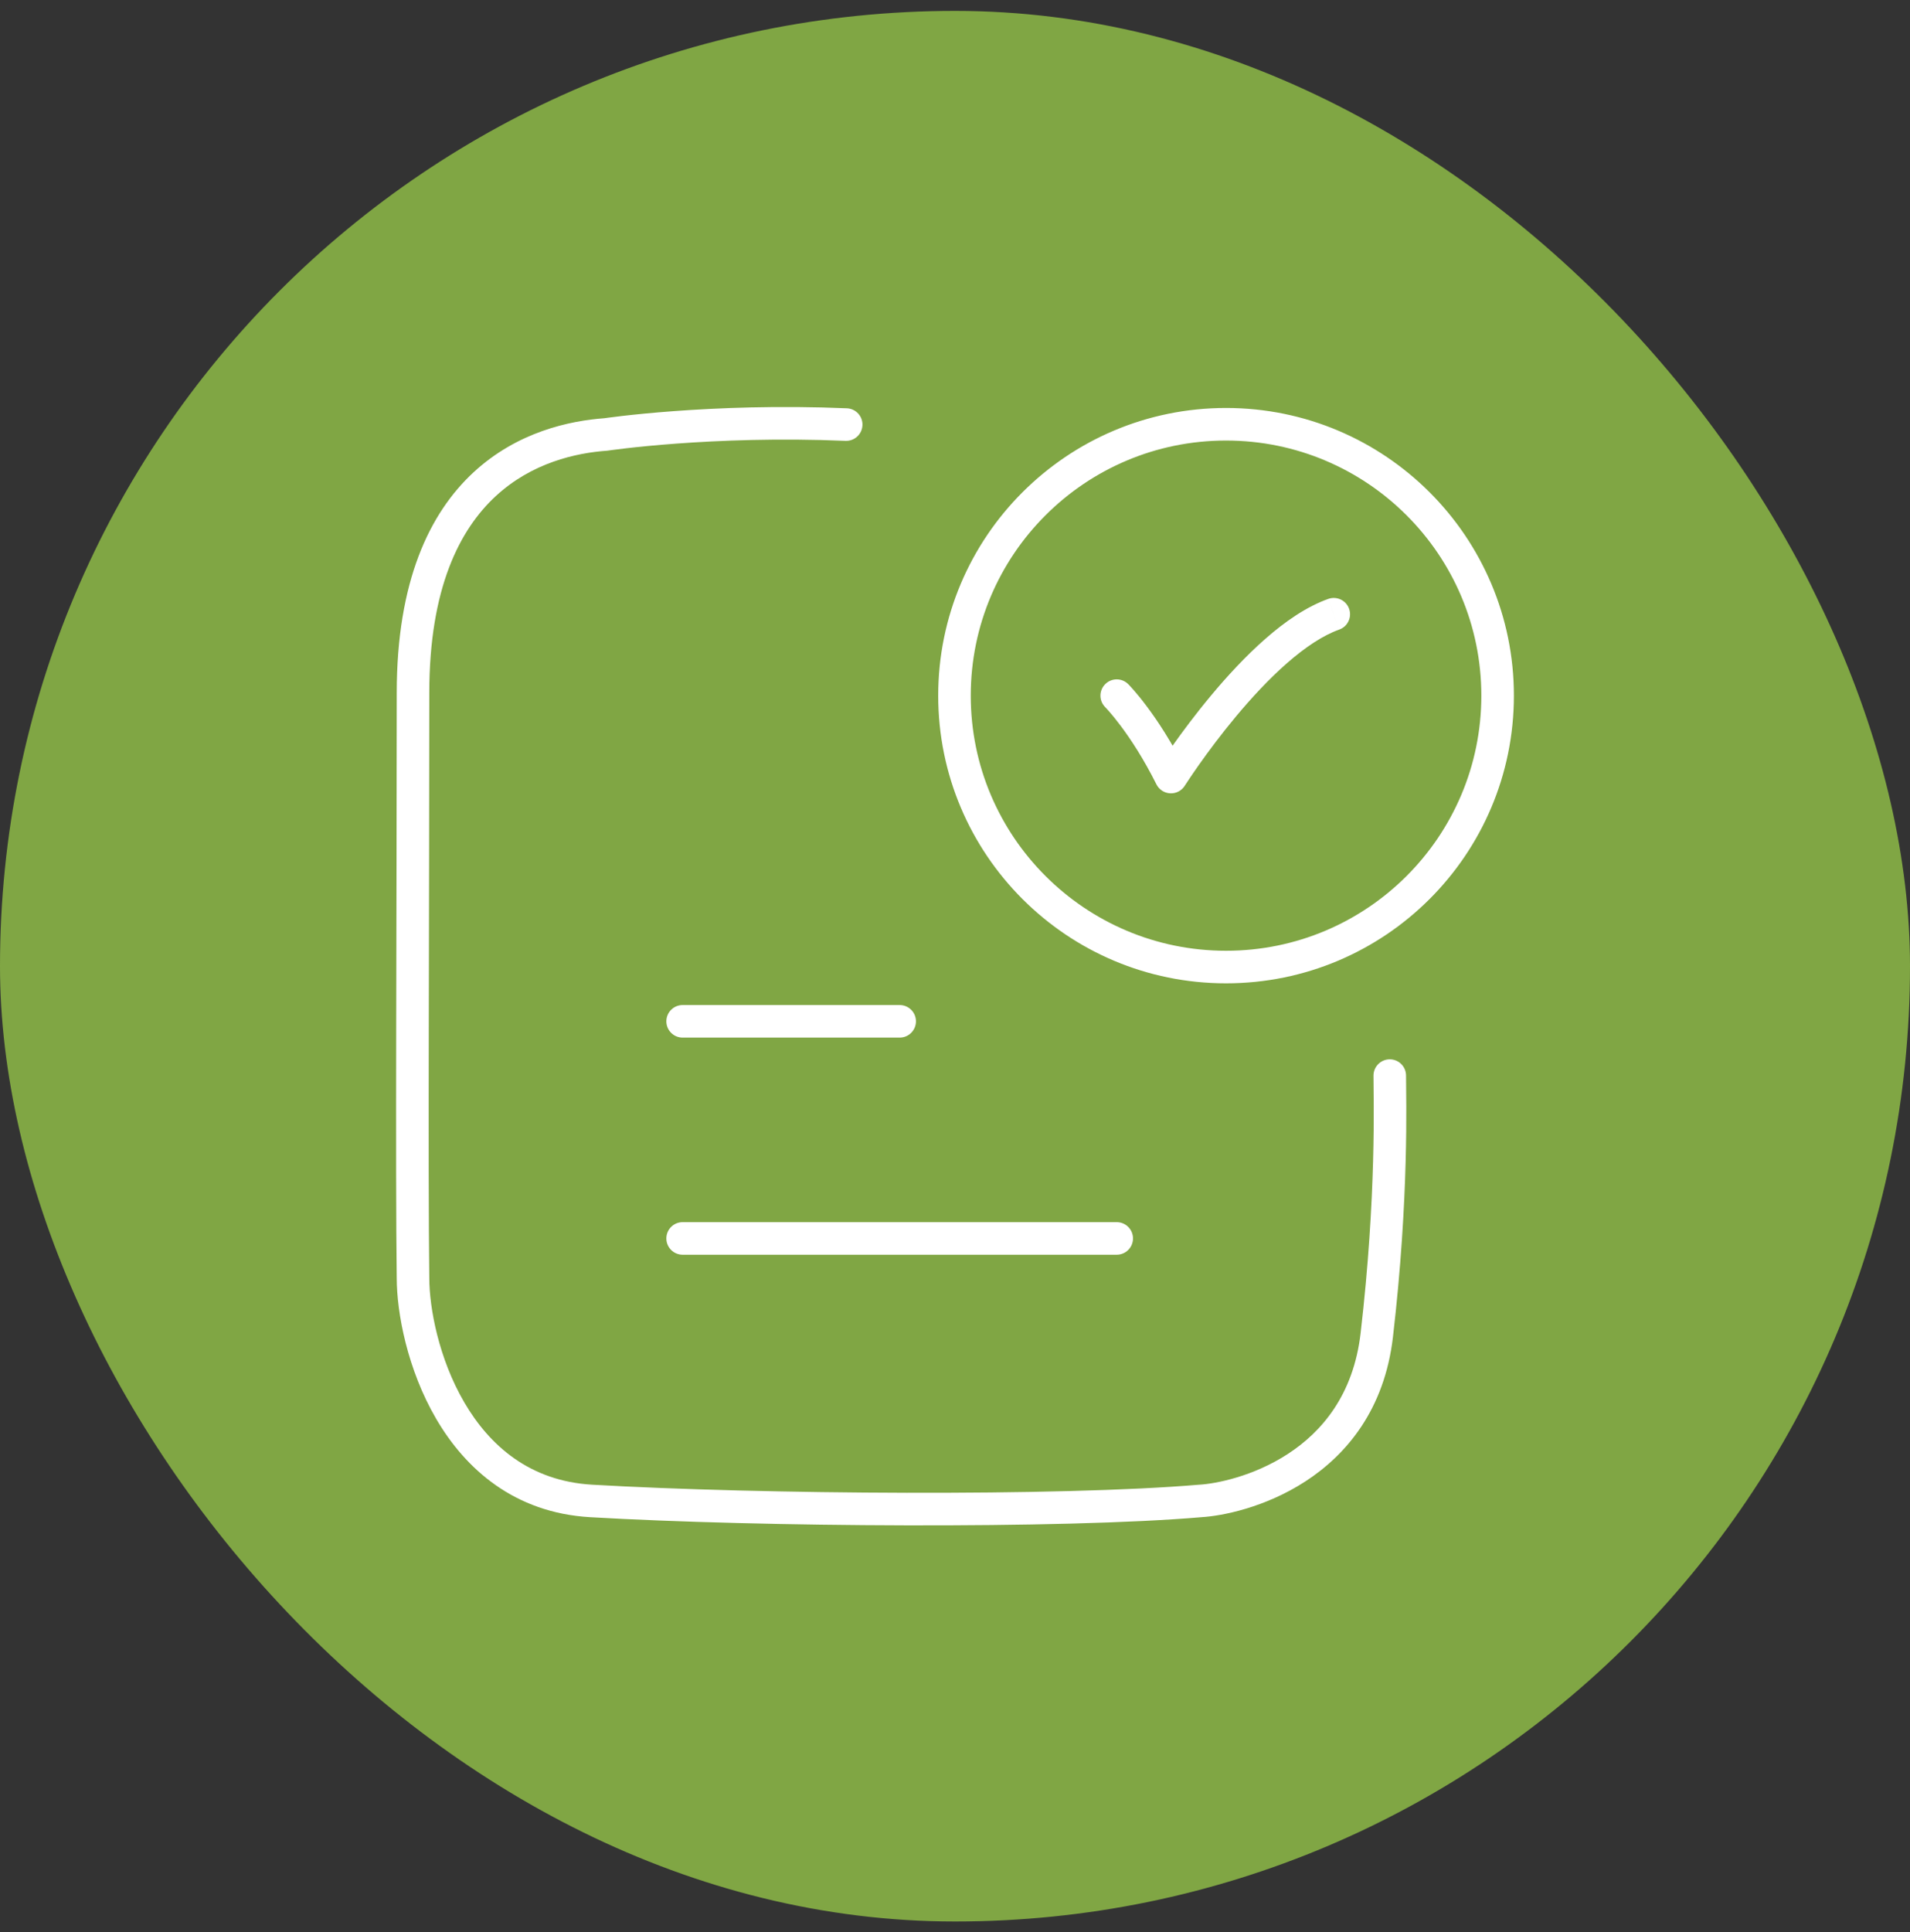
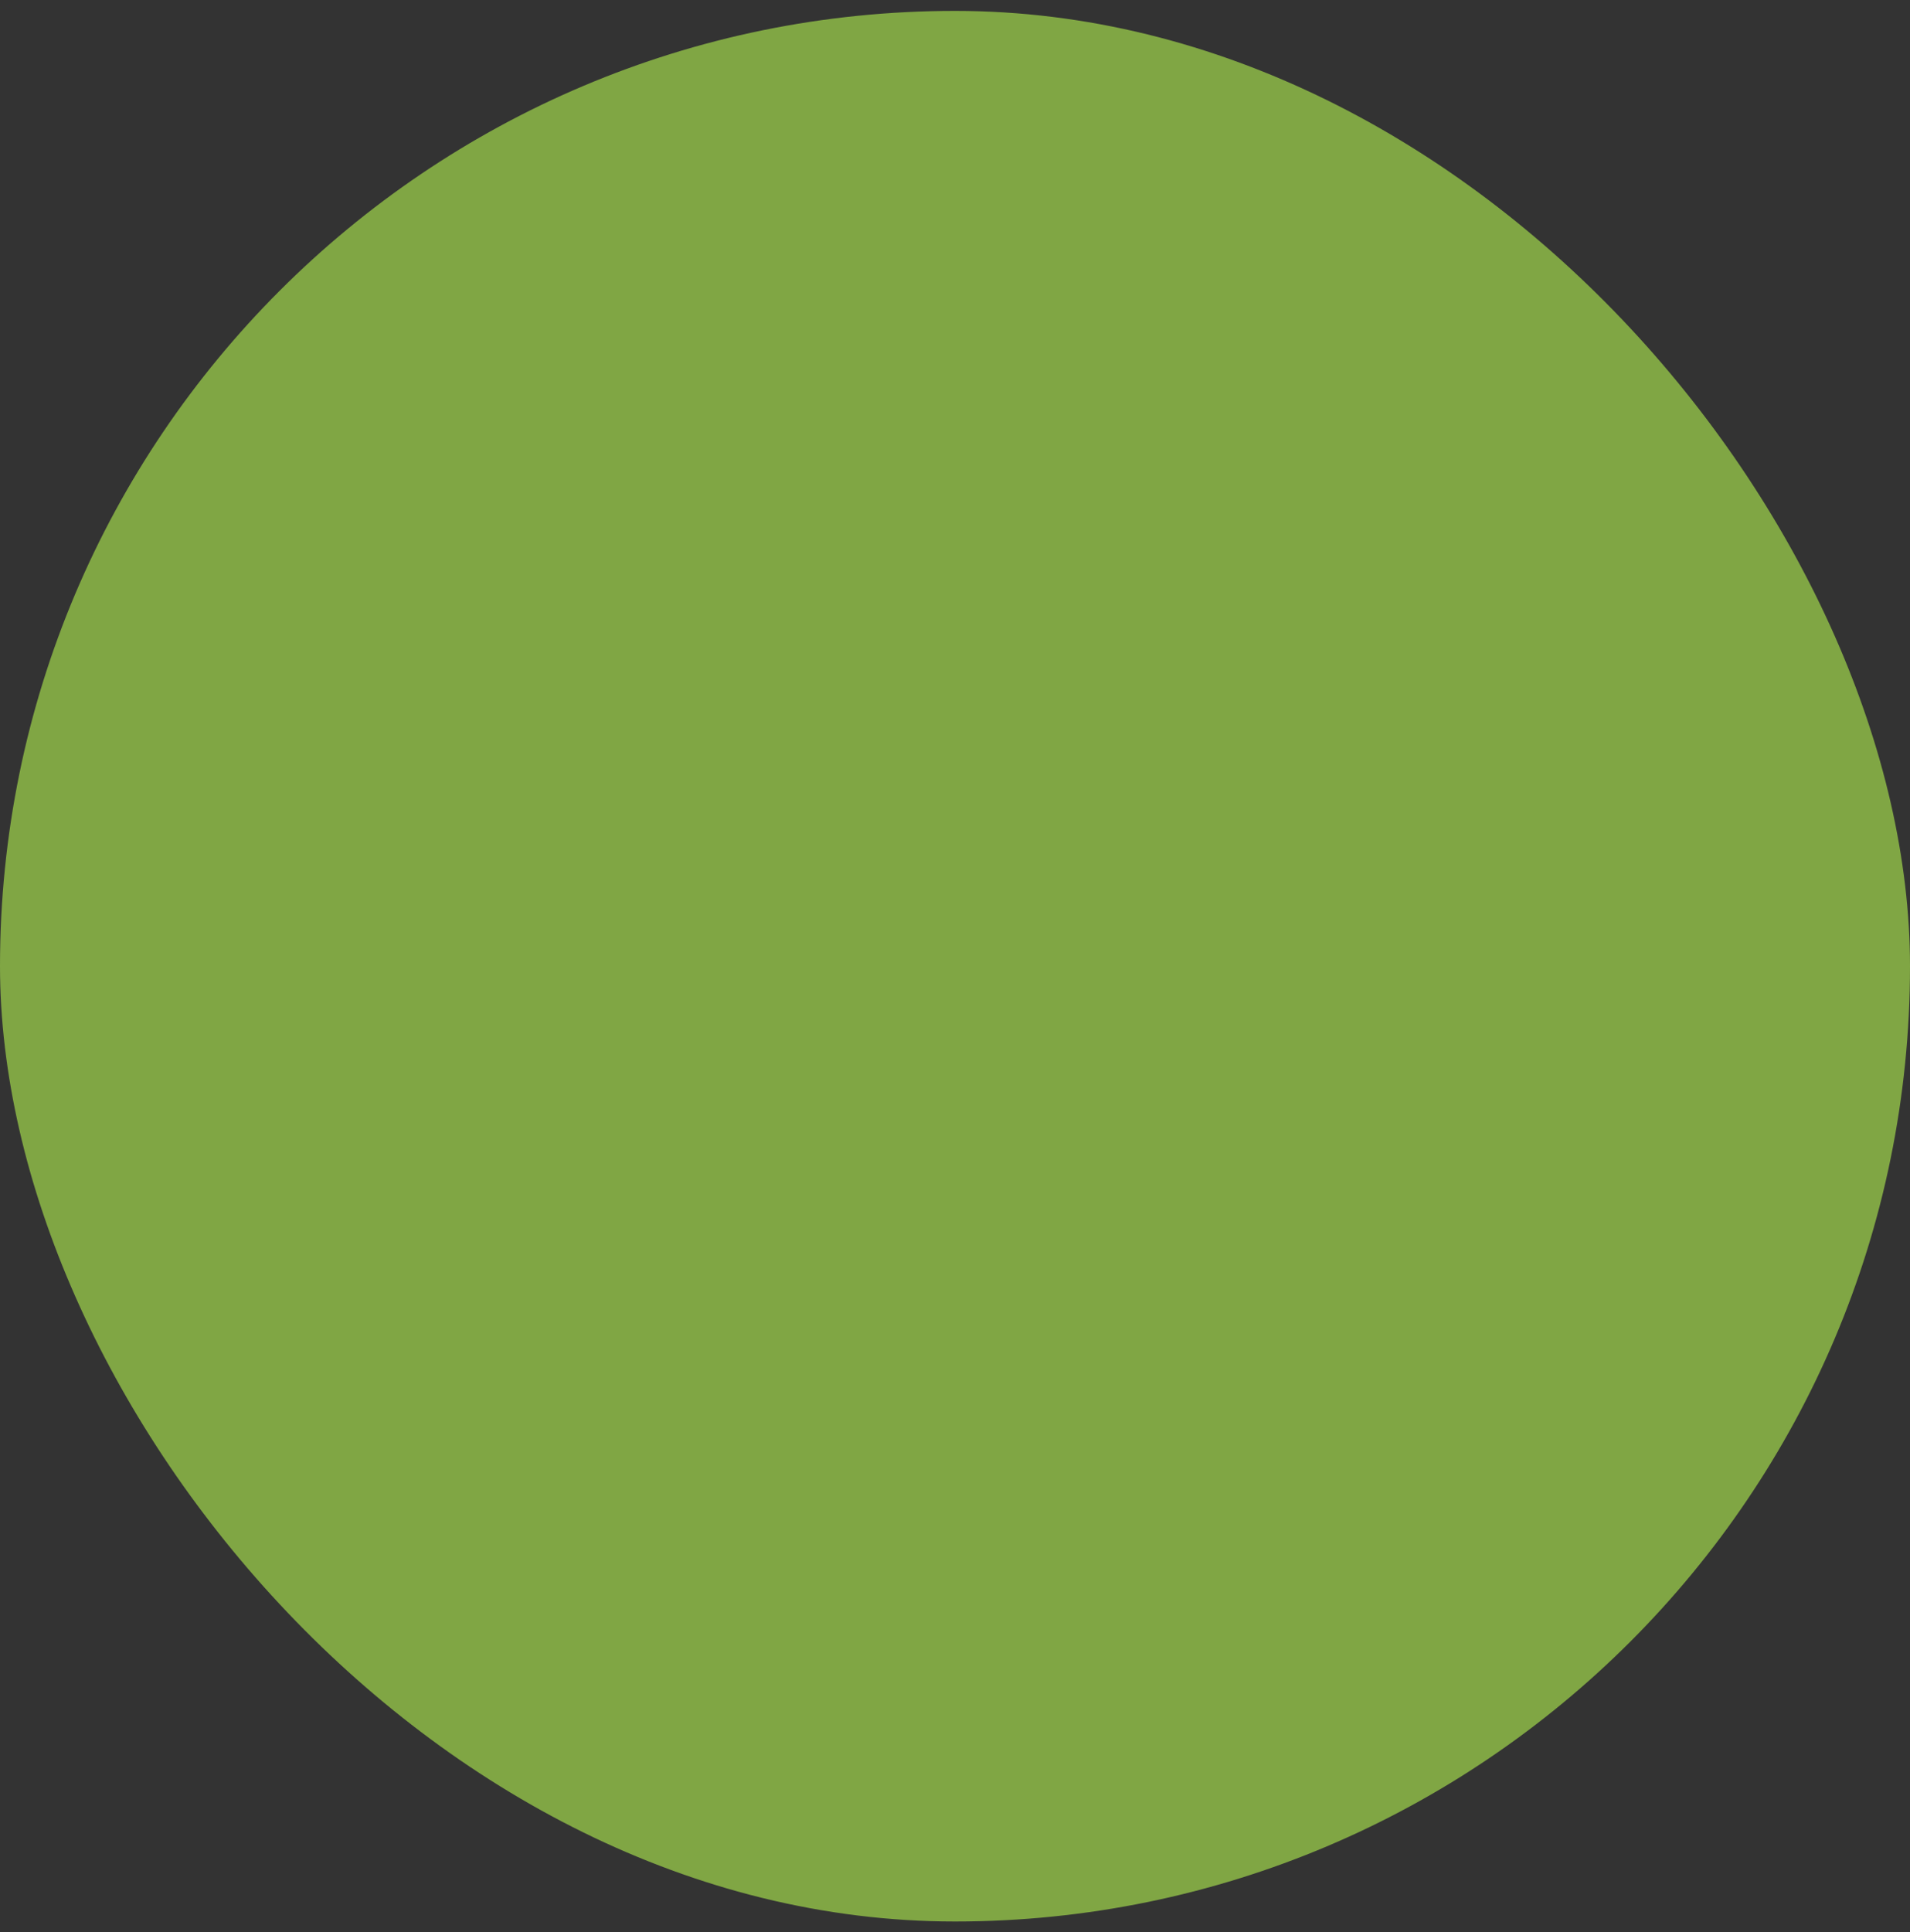
<svg xmlns="http://www.w3.org/2000/svg" width="88" height="89" viewBox="0 0 88 89" fill="none">
  <rect x="0" y="0" width="88" height="89" fill="#333333" stroke="none" />
  <rect y="0.502" width="88" height="88" rx="44" fill="#80A644" />
-   <path d="M51.981 31.511C51.688 31.218 51.214 31.218 50.921 31.511C50.628 31.804 50.628 32.278 50.921 32.571L51.981 31.511ZM53.951 35.791L53.28 36.126C53.401 36.368 53.643 36.526 53.913 36.54C54.183 36.554 54.439 36.421 54.584 36.193L53.951 35.791ZM61.702 28.998C62.092 28.86 62.296 28.431 62.158 28.041C62.02 27.65 61.591 27.446 61.201 27.584L61.702 28.998ZM38.955 20.305C39.369 20.322 39.719 20.001 39.736 19.587C39.754 19.173 39.433 18.824 39.019 18.806L38.955 20.305ZM27.915 20.011L27.969 20.759C27.988 20.757 28.007 20.755 28.026 20.752L27.915 20.011ZM19.029 31.913L18.279 31.913L19.029 31.913ZM19.029 58.862H19.779L19.779 58.852L19.029 58.862ZM27.233 69.132L27.277 68.383H27.277L27.233 69.132ZM55.301 69.132L55.259 68.383C55.252 68.383 55.244 68.384 55.237 68.384L55.301 69.132ZM63.433 61.491L62.688 61.404V61.404L63.433 61.491ZM64.781 49.541C64.781 49.127 64.446 48.791 64.031 48.791C63.617 48.791 63.281 49.127 63.281 49.541H64.781ZM31.451 46.291C31.037 46.291 30.701 46.627 30.701 47.041C30.701 47.455 31.037 47.791 31.451 47.791V46.291ZM41.451 47.791C41.865 47.791 42.201 47.455 42.201 47.041C42.201 46.627 41.865 46.291 41.451 46.291V47.791ZM31.451 56.291C31.037 56.291 30.701 56.627 30.701 57.041C30.701 57.455 31.037 57.791 31.451 57.791V56.291ZM51.451 57.791C51.865 57.791 52.201 57.455 52.201 57.041C52.201 56.627 51.865 56.291 51.451 56.291V57.791ZM51.451 32.041C50.921 32.571 50.921 32.571 50.92 32.571C50.92 32.571 50.92 32.571 50.92 32.571C50.92 32.571 50.92 32.571 50.92 32.571C50.92 32.57 50.92 32.57 50.92 32.57C50.919 32.57 50.92 32.57 50.92 32.571C50.921 32.572 50.923 32.574 50.927 32.578C50.933 32.584 50.945 32.596 50.96 32.613C50.991 32.646 51.039 32.698 51.102 32.769C51.227 32.912 51.41 33.132 51.632 33.428C52.077 34.022 52.678 34.921 53.28 36.126L53.951 35.791L54.622 35.456C53.975 34.161 53.325 33.185 52.832 32.529C52.586 32.2 52.379 31.951 52.23 31.782C52.156 31.697 52.097 31.632 52.054 31.587C52.033 31.564 52.016 31.547 52.004 31.534C51.998 31.527 51.993 31.522 51.989 31.518C51.987 31.517 51.986 31.515 51.984 31.514C51.984 31.513 51.983 31.512 51.983 31.512C51.982 31.512 51.982 31.512 51.982 31.511C51.982 31.511 51.982 31.511 51.982 31.511C51.982 31.511 51.981 31.511 51.451 32.041ZM53.951 35.791C54.584 36.193 54.584 36.193 54.584 36.193C54.584 36.193 54.584 36.193 54.584 36.193C54.584 36.193 54.584 36.193 54.584 36.193C54.585 36.192 54.585 36.191 54.586 36.19C54.588 36.188 54.59 36.184 54.594 36.178C54.601 36.168 54.611 36.151 54.626 36.129C54.654 36.085 54.697 36.02 54.753 35.936C54.865 35.767 55.03 35.524 55.239 35.227C55.659 34.633 56.253 33.83 56.953 32.99C57.656 32.149 58.455 31.282 59.285 30.554C60.122 29.82 60.948 29.265 61.702 28.998L61.451 28.291L61.201 27.584C60.189 27.942 59.196 28.637 58.296 29.426C57.388 30.222 56.533 31.152 55.802 32.029C55.068 32.908 54.449 33.745 54.014 34.362C53.796 34.671 53.623 34.926 53.504 35.104C53.445 35.193 53.399 35.264 53.368 35.312C53.352 35.336 53.34 35.355 53.332 35.368C53.327 35.374 53.324 35.379 53.322 35.383C53.321 35.385 53.32 35.386 53.319 35.387C53.319 35.387 53.319 35.388 53.319 35.388C53.318 35.388 53.318 35.389 53.318 35.389C53.318 35.389 53.318 35.389 53.951 35.791ZM38.987 19.555L39.019 18.806C35.86 18.672 33.062 18.788 31.054 18.936C30.049 19.01 29.24 19.093 28.681 19.157C28.402 19.189 28.184 19.217 28.036 19.237C27.962 19.247 27.905 19.254 27.866 19.26C27.847 19.263 27.832 19.265 27.822 19.266C27.816 19.267 27.812 19.268 27.81 19.268C27.808 19.268 27.807 19.268 27.806 19.268C27.806 19.269 27.805 19.269 27.805 19.269C27.805 19.269 27.805 19.269 27.805 19.269C27.805 19.269 27.805 19.269 27.915 20.011C28.026 20.752 28.026 20.752 28.026 20.752C28.026 20.752 28.026 20.752 28.026 20.752C28.026 20.752 28.026 20.752 28.026 20.752C28.026 20.752 28.027 20.752 28.028 20.752C28.03 20.752 28.033 20.751 28.037 20.751C28.046 20.75 28.058 20.748 28.076 20.745C28.111 20.74 28.164 20.733 28.234 20.724C28.374 20.705 28.582 20.678 28.853 20.647C29.394 20.585 30.182 20.504 31.164 20.432C33.13 20.287 35.868 20.174 38.955 20.305L38.987 19.555ZM27.915 20.011L27.862 19.262C26.246 19.378 23.833 19.891 21.82 21.752C19.789 23.63 18.279 26.773 18.279 31.913L19.029 31.913L19.779 31.913C19.779 27.077 21.189 24.378 22.838 22.853C24.507 21.311 26.537 20.861 27.969 20.759L27.915 20.011ZM19.029 31.913L18.279 31.913C18.279 41.795 18.214 54.004 18.279 58.872L19.029 58.862L19.779 58.852C19.714 53.997 19.779 41.816 19.779 31.913L19.029 31.913ZM19.029 58.862H18.279C18.279 60.463 18.766 63.071 20.096 65.35C21.441 67.653 23.691 69.676 27.189 69.88L27.233 69.132L27.277 68.383C24.41 68.216 22.557 66.589 21.392 64.593C20.211 62.572 19.779 60.231 19.779 58.862H19.029ZM27.233 69.132L27.189 69.88C34.945 70.333 48.921 70.431 55.365 69.879L55.301 69.132L55.237 68.384C48.893 68.928 34.996 68.833 27.277 68.383L27.233 69.132ZM55.301 69.132L55.343 69.88C56.304 69.826 58.289 69.436 60.147 68.229C62.034 67.003 63.788 64.932 64.178 61.578L63.433 61.491L62.688 61.404C62.357 64.251 60.9 65.951 59.33 66.971C57.731 68.01 56.01 68.34 55.259 68.383L55.301 69.132ZM63.433 61.491L64.178 61.578C64.931 55.103 64.781 50.594 64.781 49.541H64.031H63.281C63.281 50.614 63.429 55.032 62.688 61.404L63.433 61.491ZM69 32.041H68.25C68.25 38.53 62.984 43.791 56.488 43.791V44.541V45.291C63.811 45.291 69.75 39.359 69.75 32.041H69ZM56.488 44.541V43.791C49.991 43.791 44.726 38.53 44.726 32.041H43.976H43.226C43.226 39.359 49.164 45.291 56.488 45.291V44.541ZM43.976 32.041H44.726C44.726 25.552 49.991 20.291 56.488 20.291V19.541V18.791C49.164 18.791 43.226 24.723 43.226 32.041H43.976ZM56.488 19.541V20.291C62.984 20.291 68.25 25.552 68.25 32.041H69H69.75C69.75 24.723 63.811 18.791 56.488 18.791V19.541ZM31.451 47.041V47.791H41.451V47.041V46.291H31.451V47.041ZM31.451 57.041V57.791H51.451V57.041V56.291H31.451V57.041Z" fill="white" />
</svg>